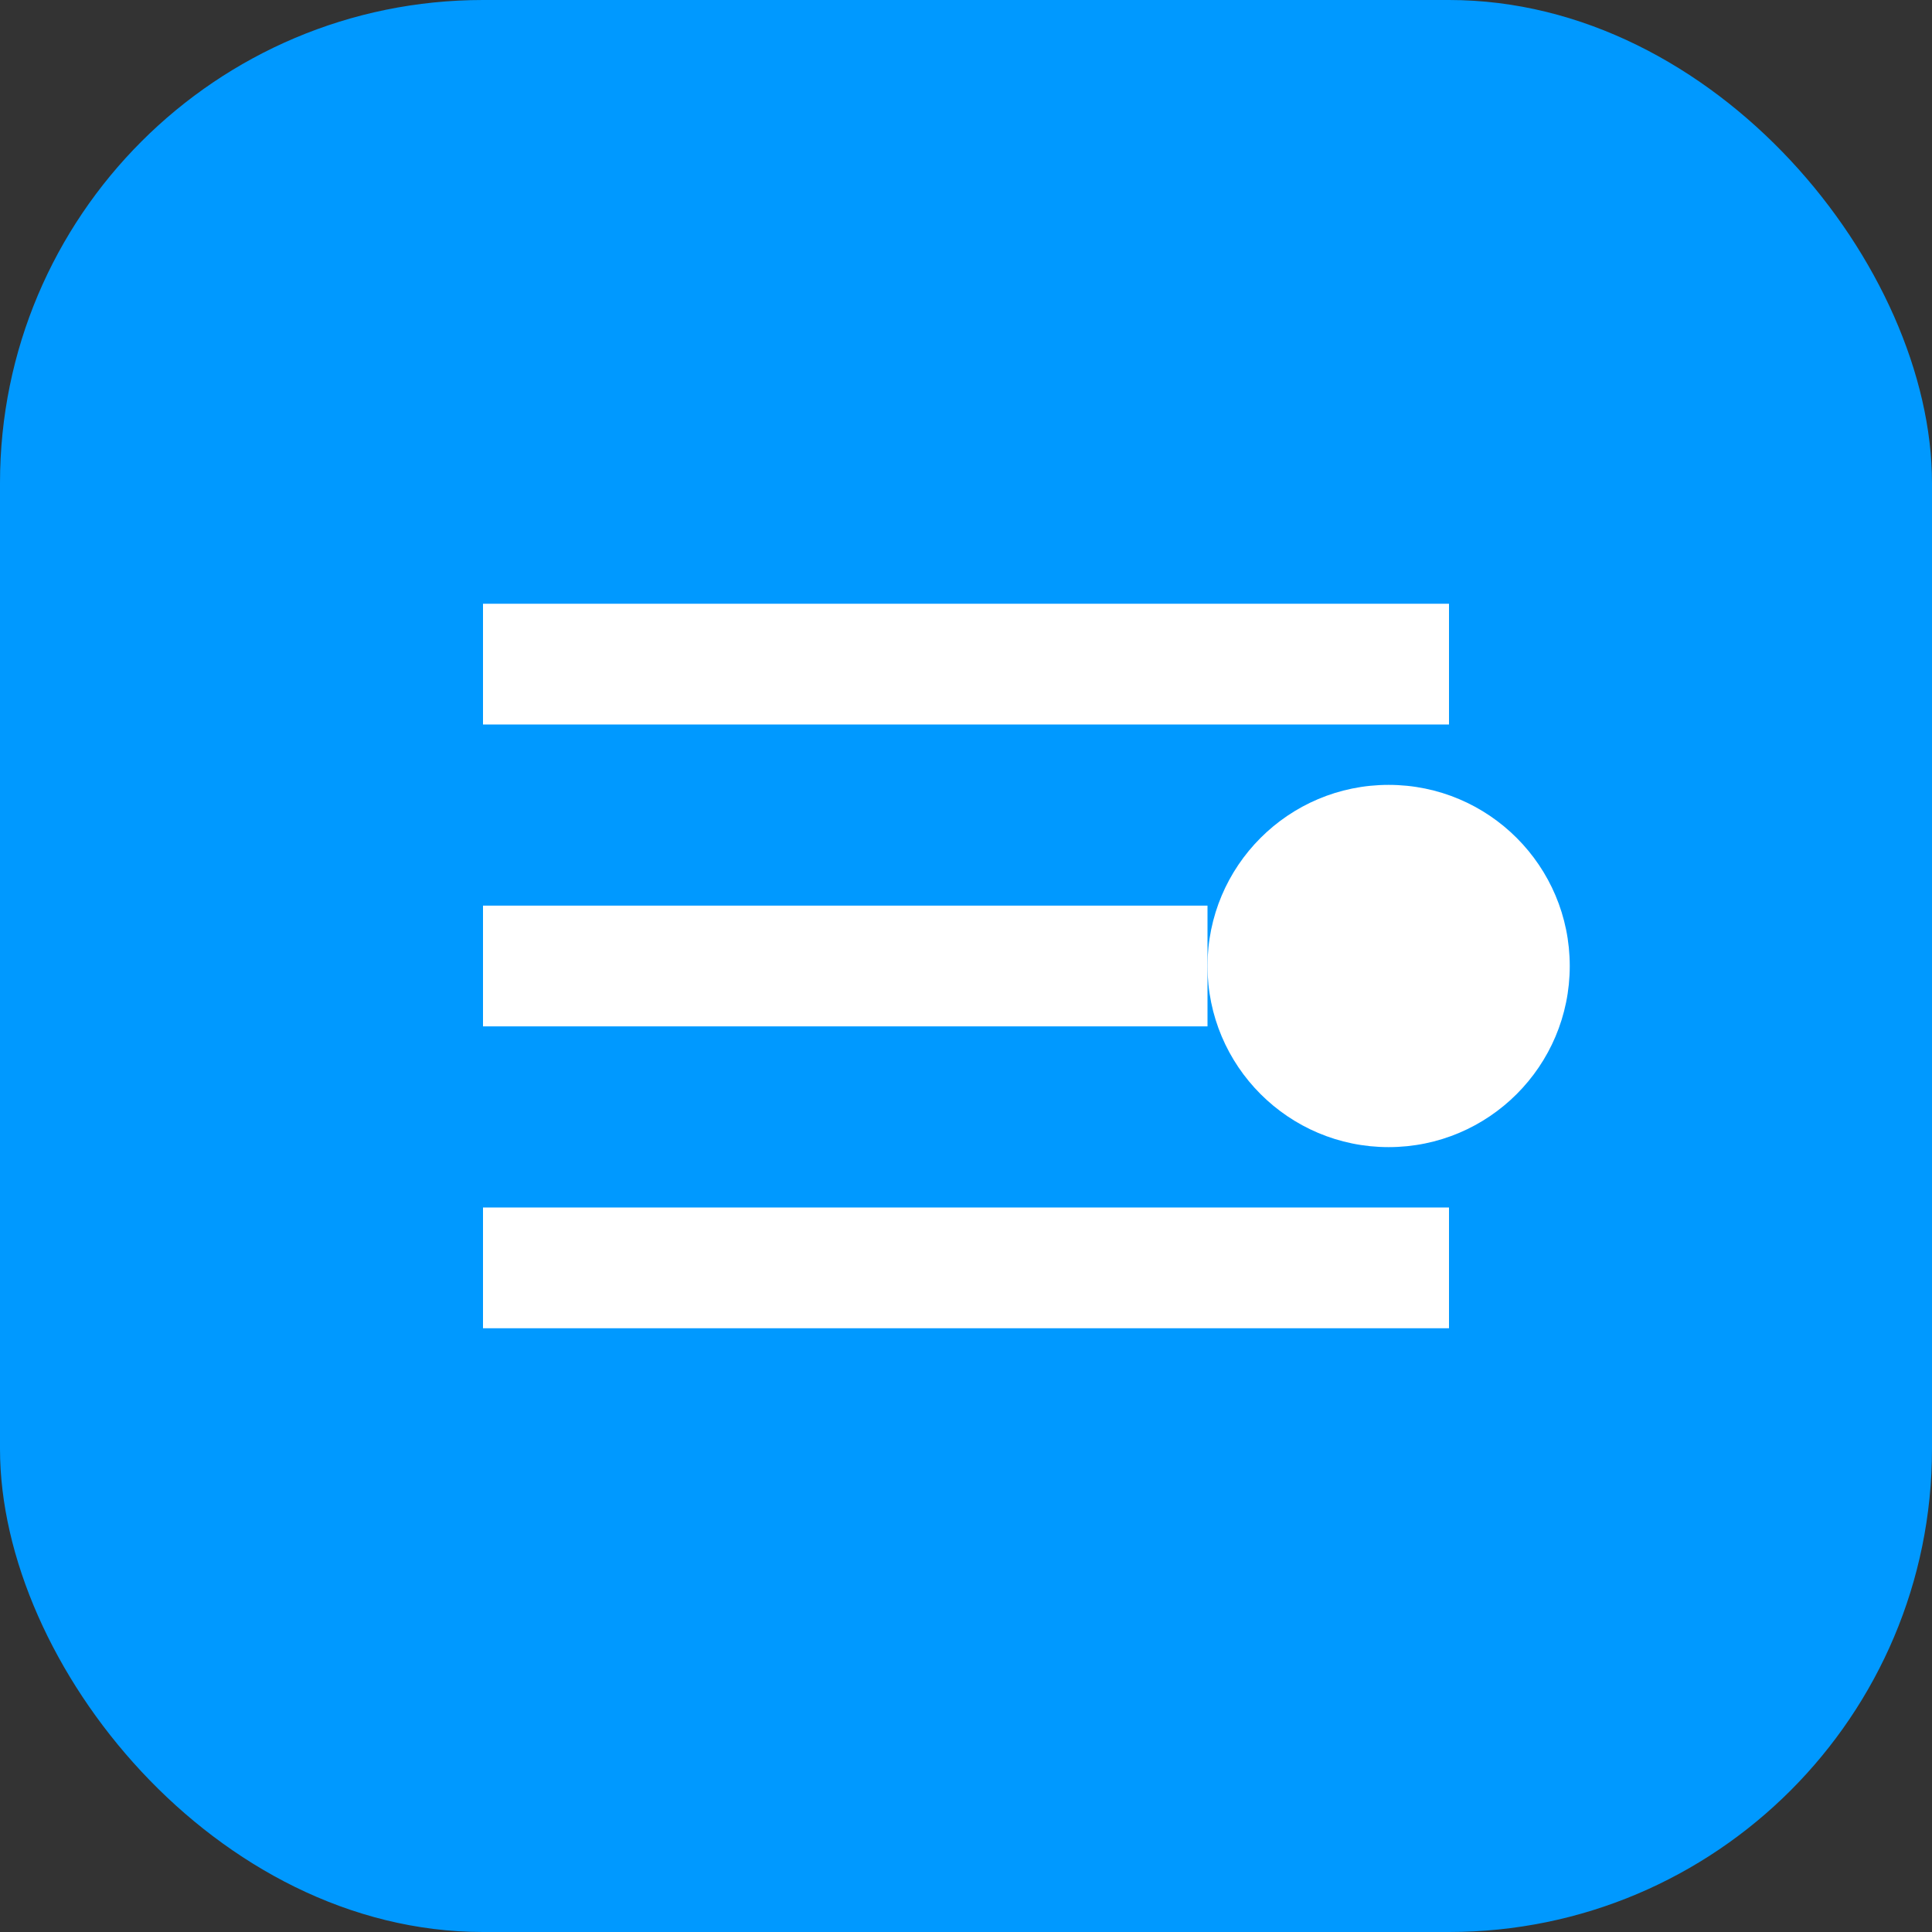
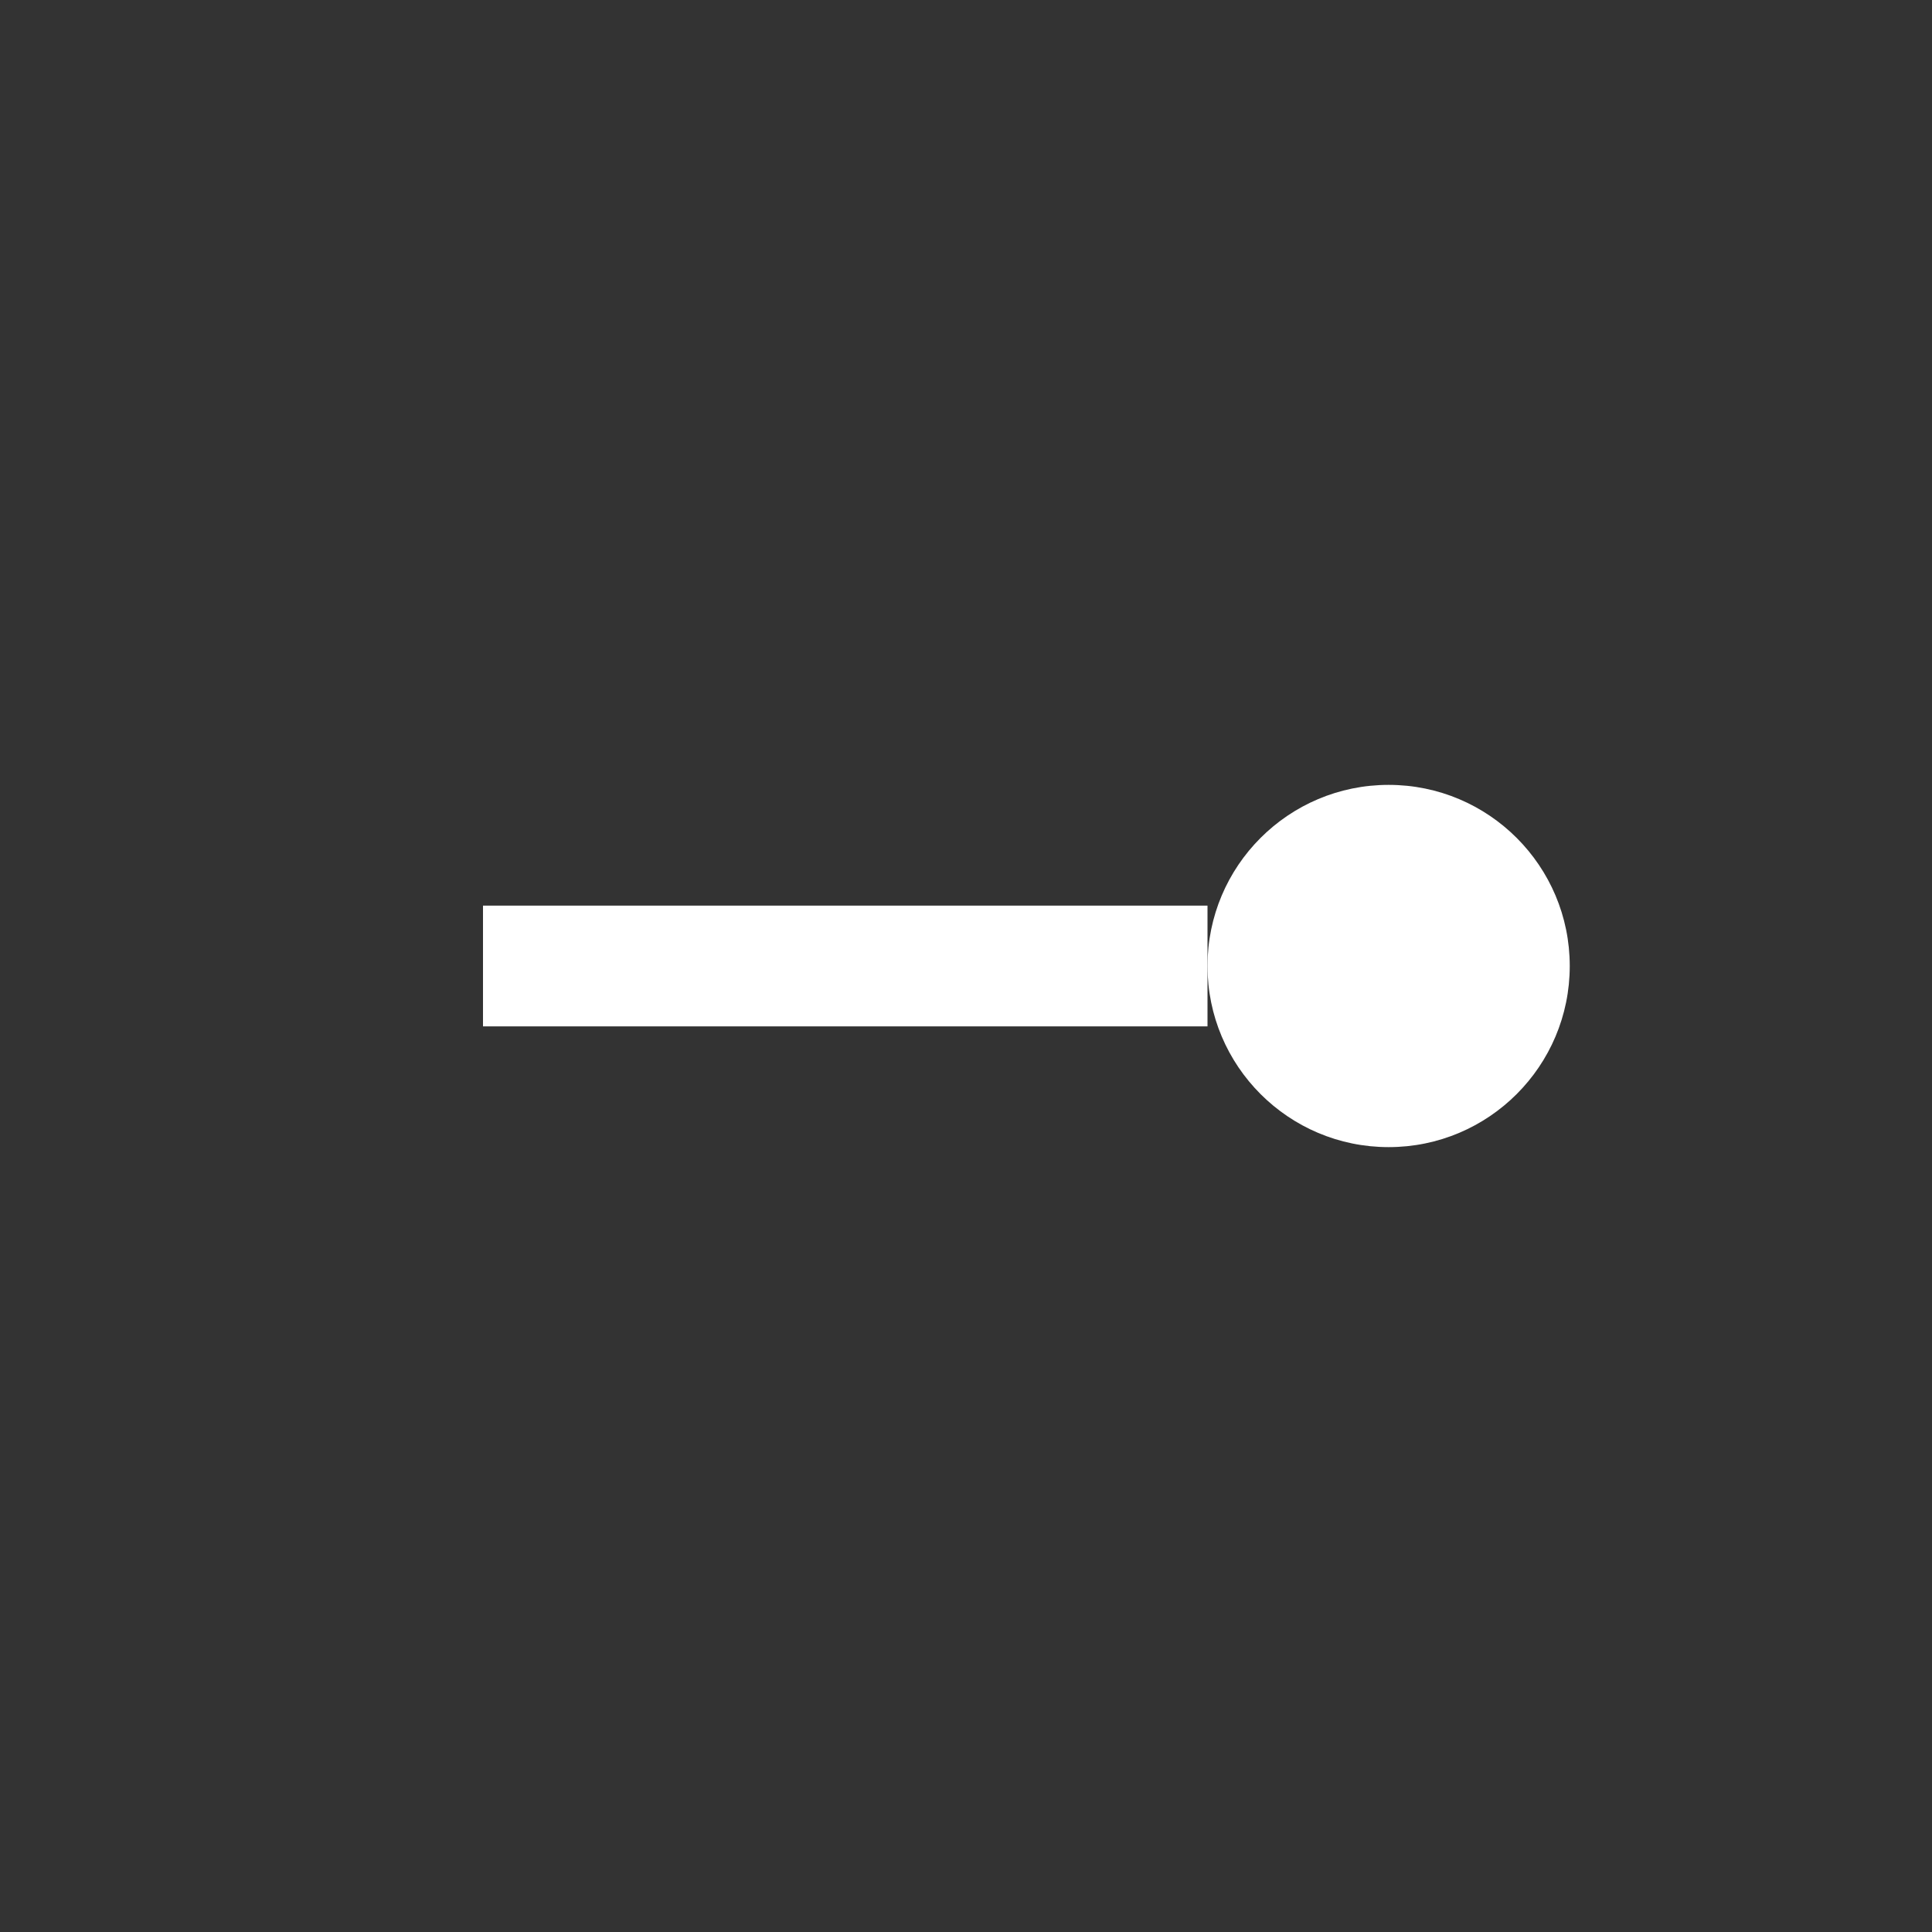
<svg xmlns="http://www.w3.org/2000/svg" width="32" height="32" viewBox="0 0 32 32" fill="none">
  <rect x="0" y="0" width="32" height="32" fill="#333333" stroke="none" />
-   <rect width="32" height="32" rx="8" fill="#0099FF" />
-   <path d="M8 10H24V12H8V10Z" fill="white" />
  <path d="M8 15H20V17H8V15Z" fill="white" />
-   <path d="M8 20H24V22H8V20Z" fill="white" />
  <circle cx="23" cy="16" r="3" fill="white" />
</svg>